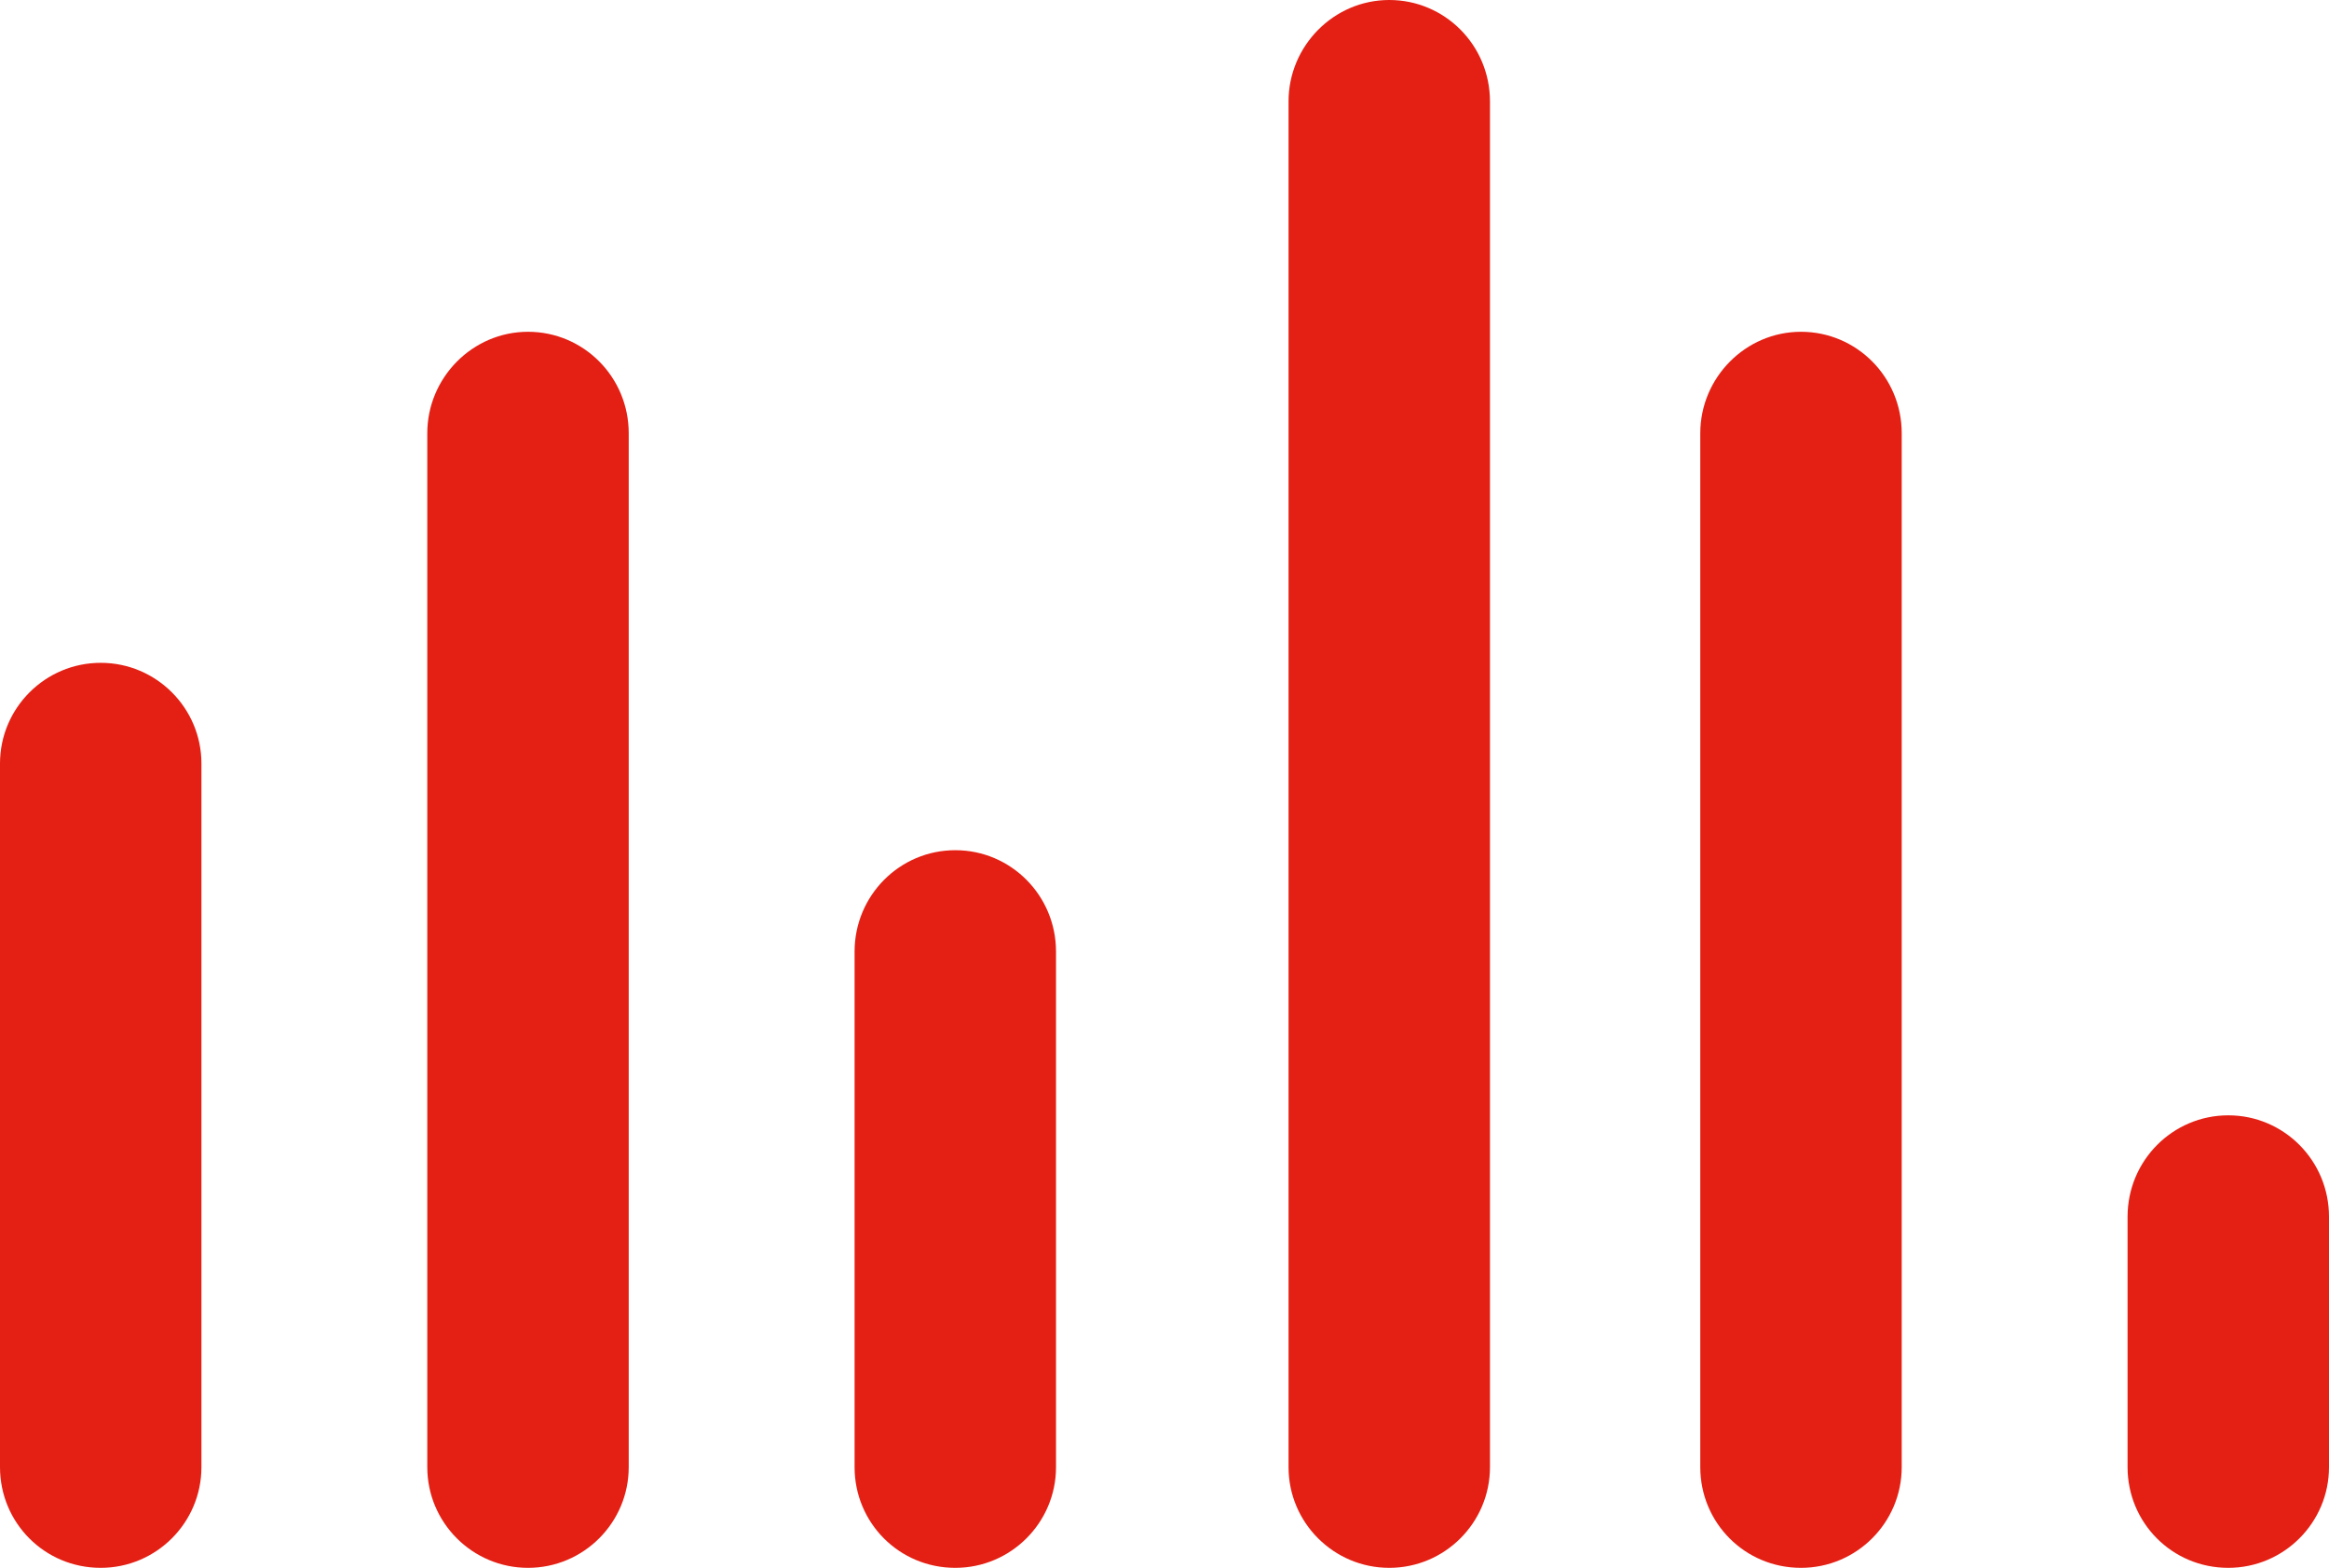
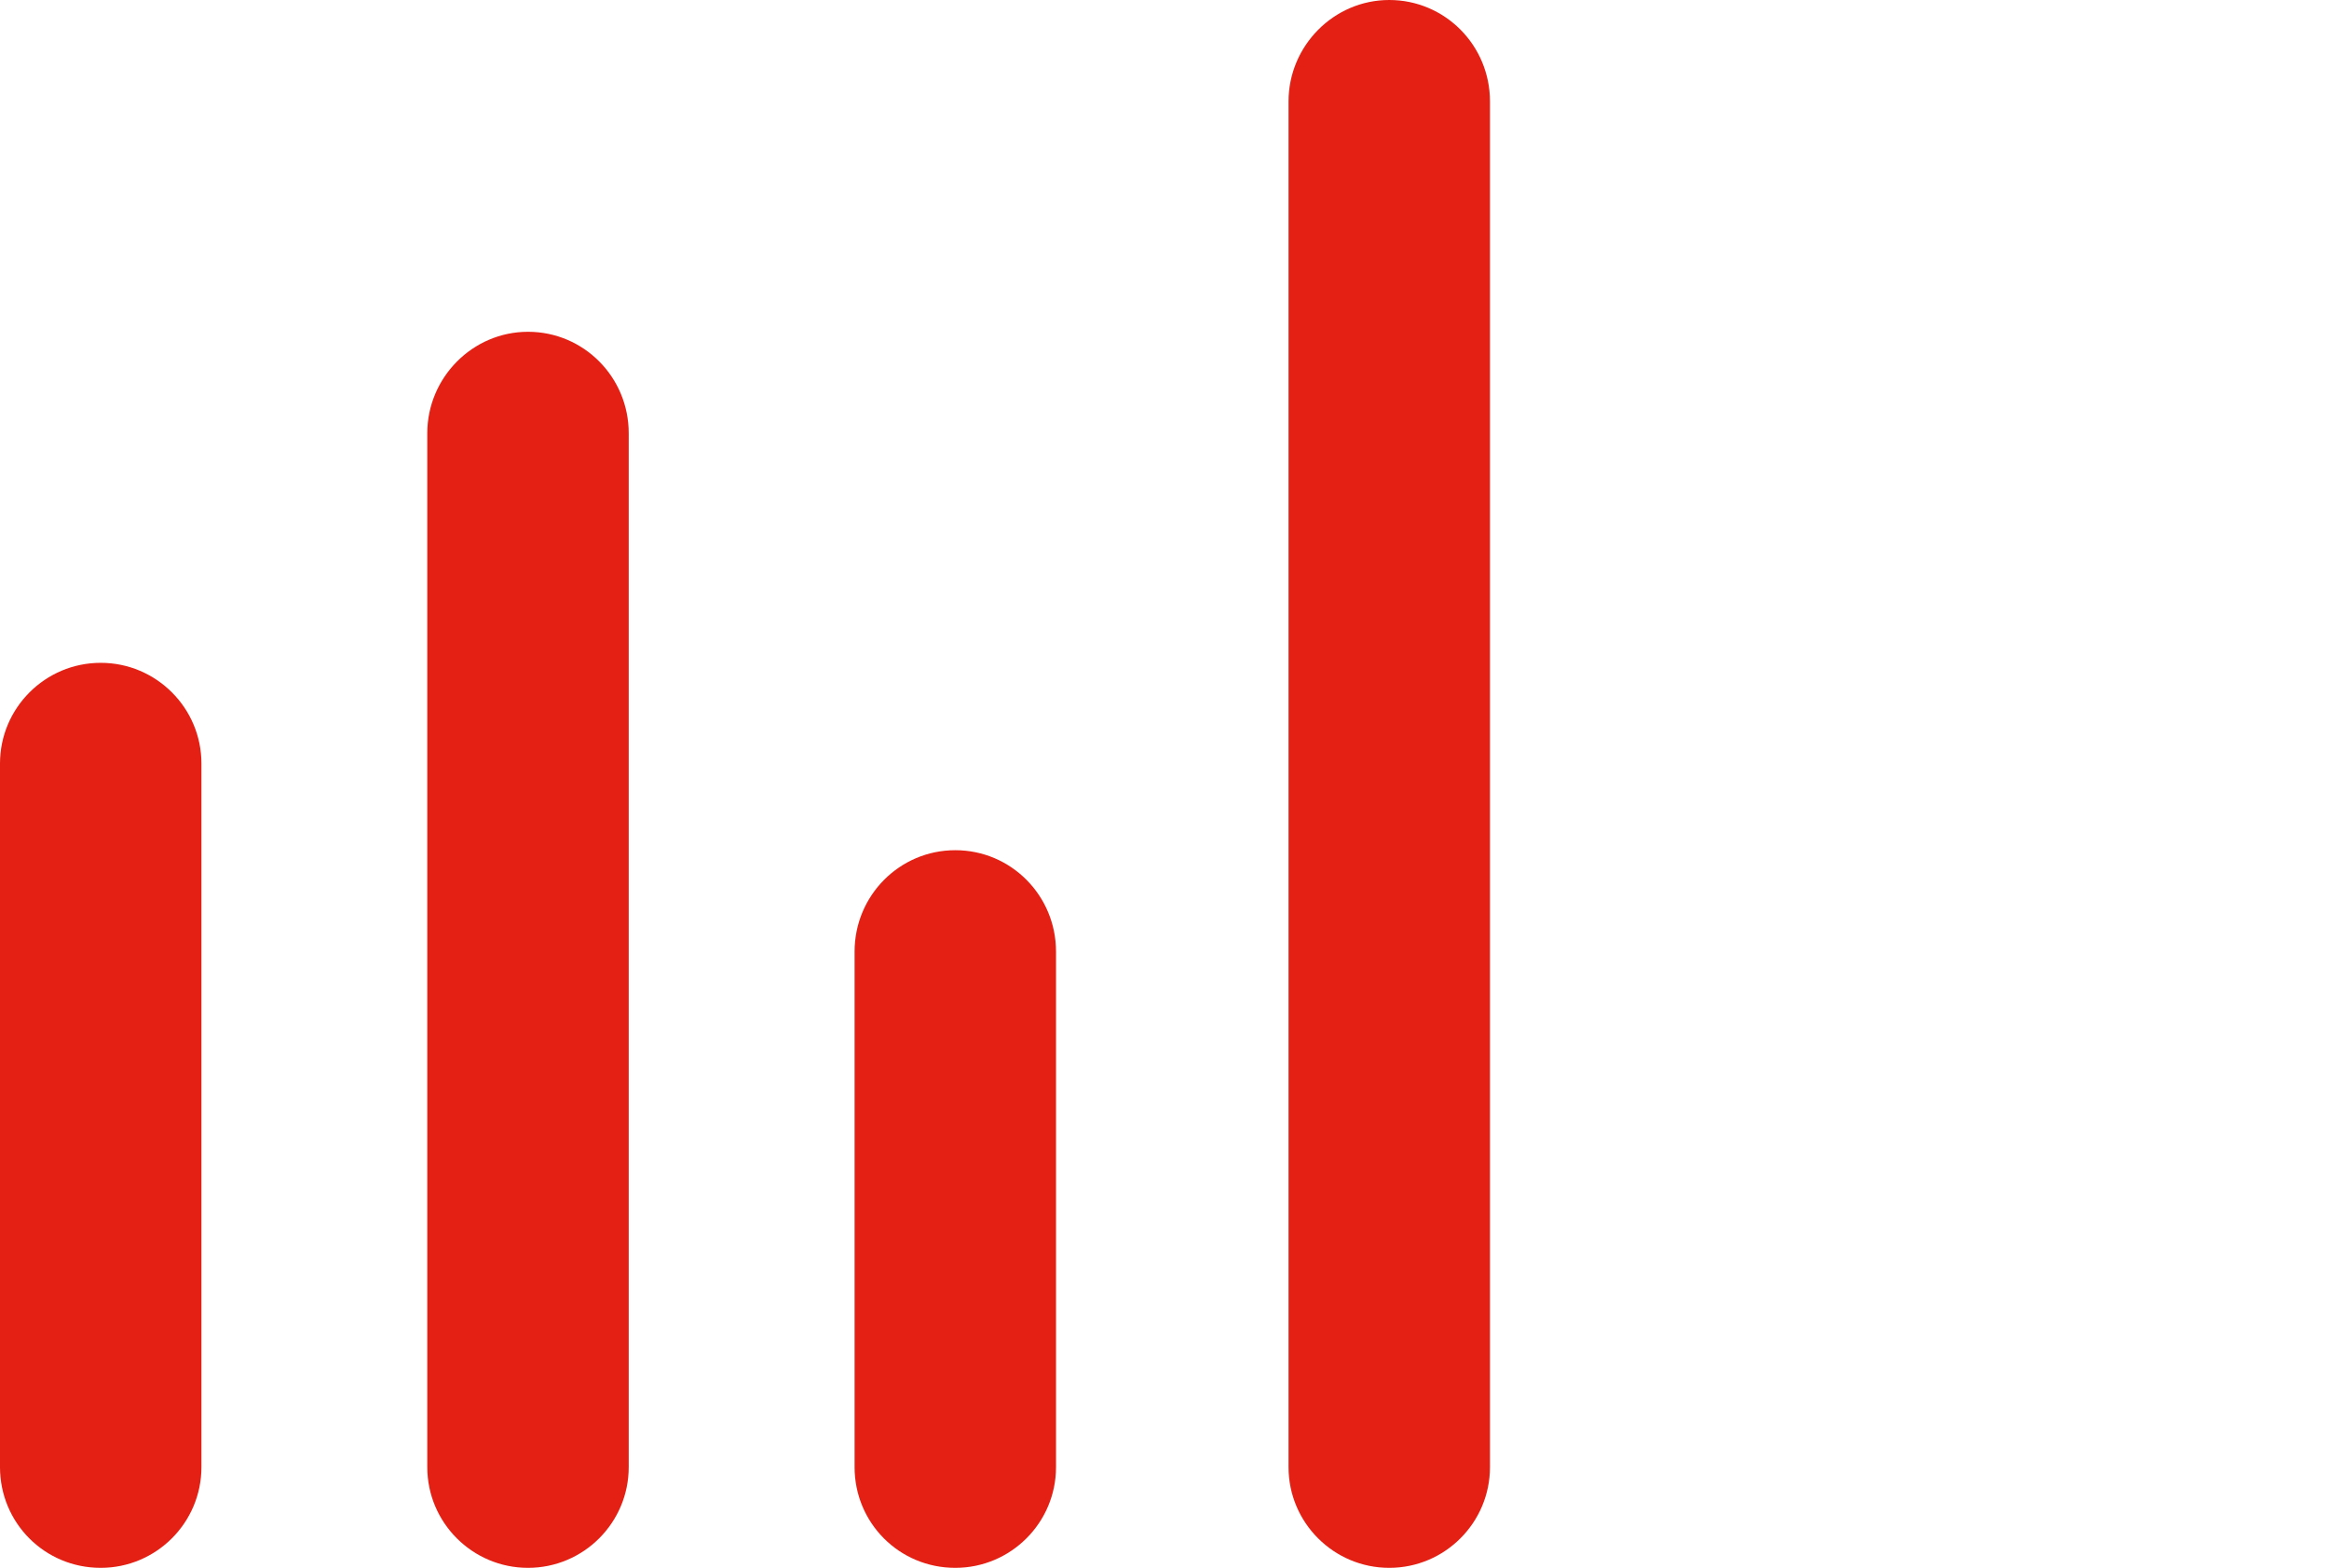
<svg xmlns="http://www.w3.org/2000/svg" id="_Слой_2" data-name="Слой 2" viewBox="0 0 31.45 21.17">
  <defs>
    <style>
      .cls-1 {
        fill: #e41f13;
      }
    </style>
  </defs>
  <g id="_Слой_1-2" data-name="Слой 1">
    <g>
      <path class="cls-1" d="m1.36,21.17h0c-.76,0-1.36-.61-1.36-1.36v-9.5c0-.75.61-1.36,1.36-1.36s1.36.61,1.36,1.36v9.5c0,.75-.61,1.36-1.36,1.36" />
      <path class="cls-1" d="m7.13,21.17h0c-.75,0-1.36-.61-1.36-1.36V5.85c0-.75.61-1.37,1.36-1.37s1.36.61,1.36,1.37v13.96c0,.75-.61,1.36-1.36,1.36" />
      <path class="cls-1" d="m12.9,21.17h0c-.76,0-1.36-.61-1.36-1.36v-6.96c0-.76.61-1.37,1.36-1.37s1.36.61,1.36,1.37v6.96c0,.75-.61,1.36-1.36,1.36" />
      <path class="cls-1" d="m18.76,21.17h0c-.75,0-1.36-.61-1.36-1.36V1.37c0-.75.61-1.37,1.36-1.37s1.36.61,1.36,1.37v18.44c0,.75-.61,1.36-1.36,1.36" />
-       <path class="cls-1" d="m24.32,21.17h0c-.76,0-1.36-.61-1.36-1.36V5.85c0-.75.61-1.37,1.36-1.37s1.36.61,1.36,1.37v13.96c0,.75-.61,1.36-1.36,1.36" />
-       <path class="cls-1" d="m30.09,21.17h0c-.76,0-1.36-.61-1.36-1.36v-3.38c0-.76.61-1.37,1.36-1.37s1.36.61,1.36,1.37v3.38c0,.75-.61,1.36-1.36,1.36" />
    </g>
  </g>
</svg>